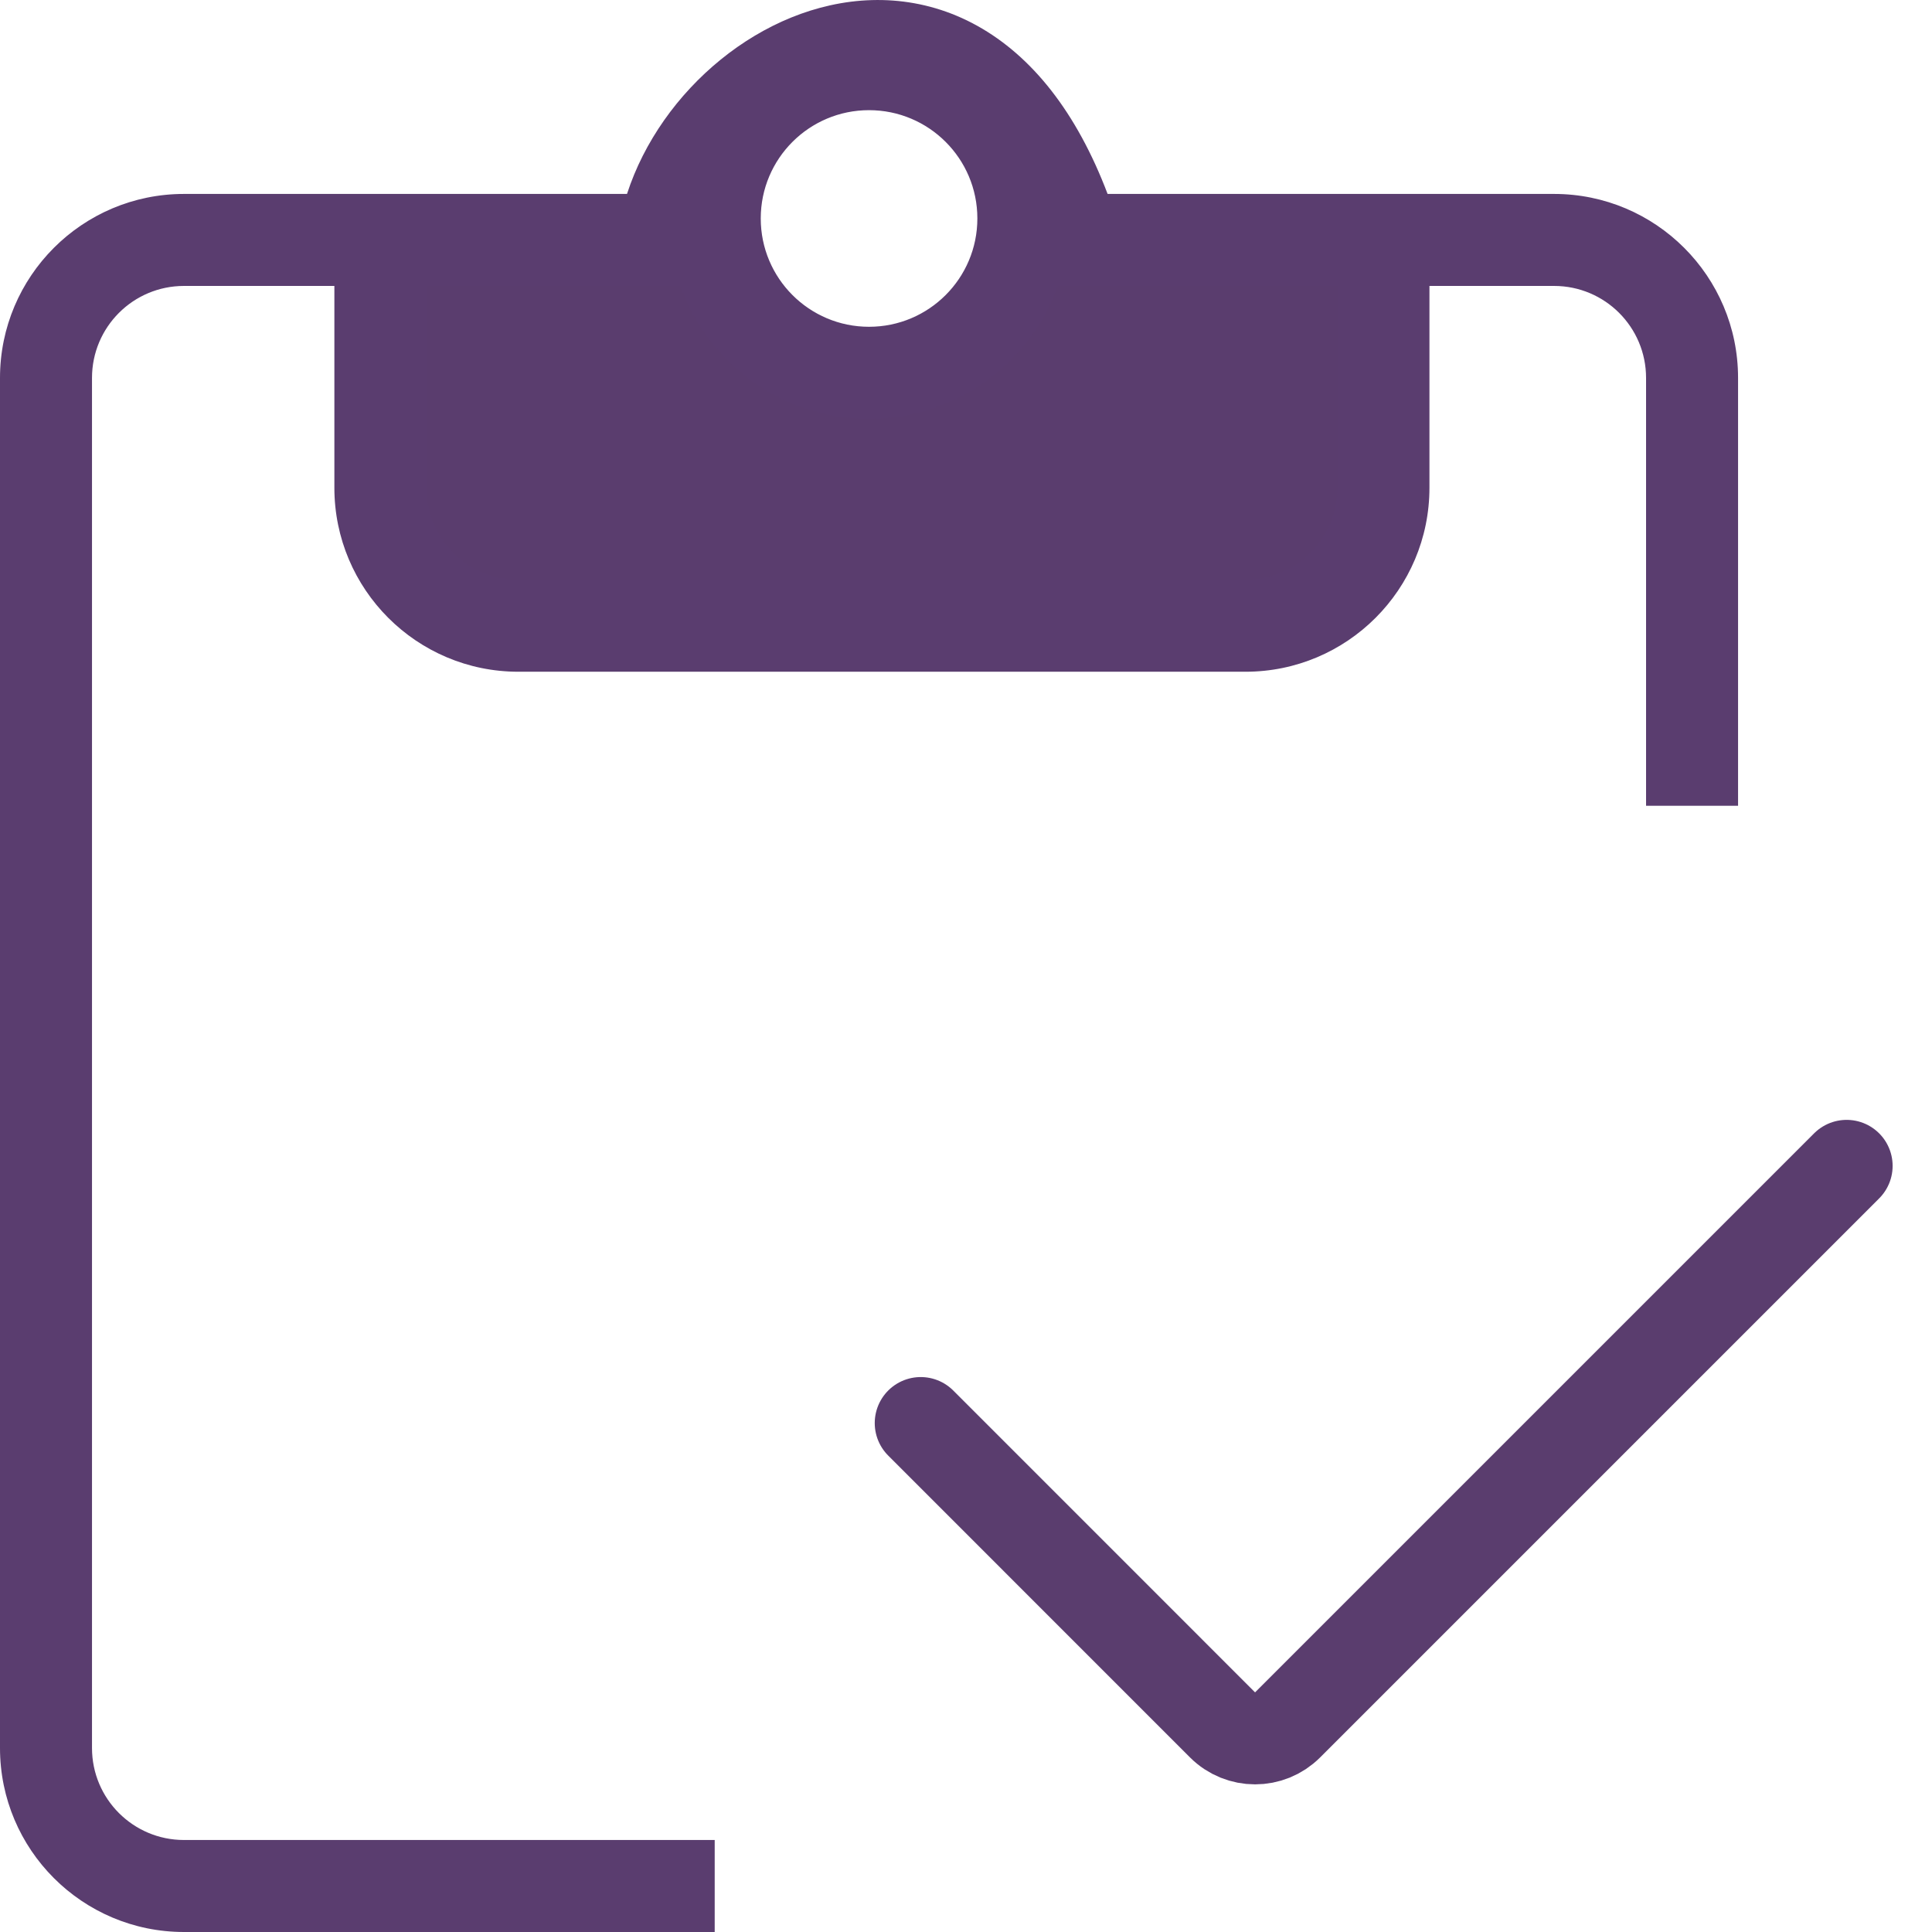
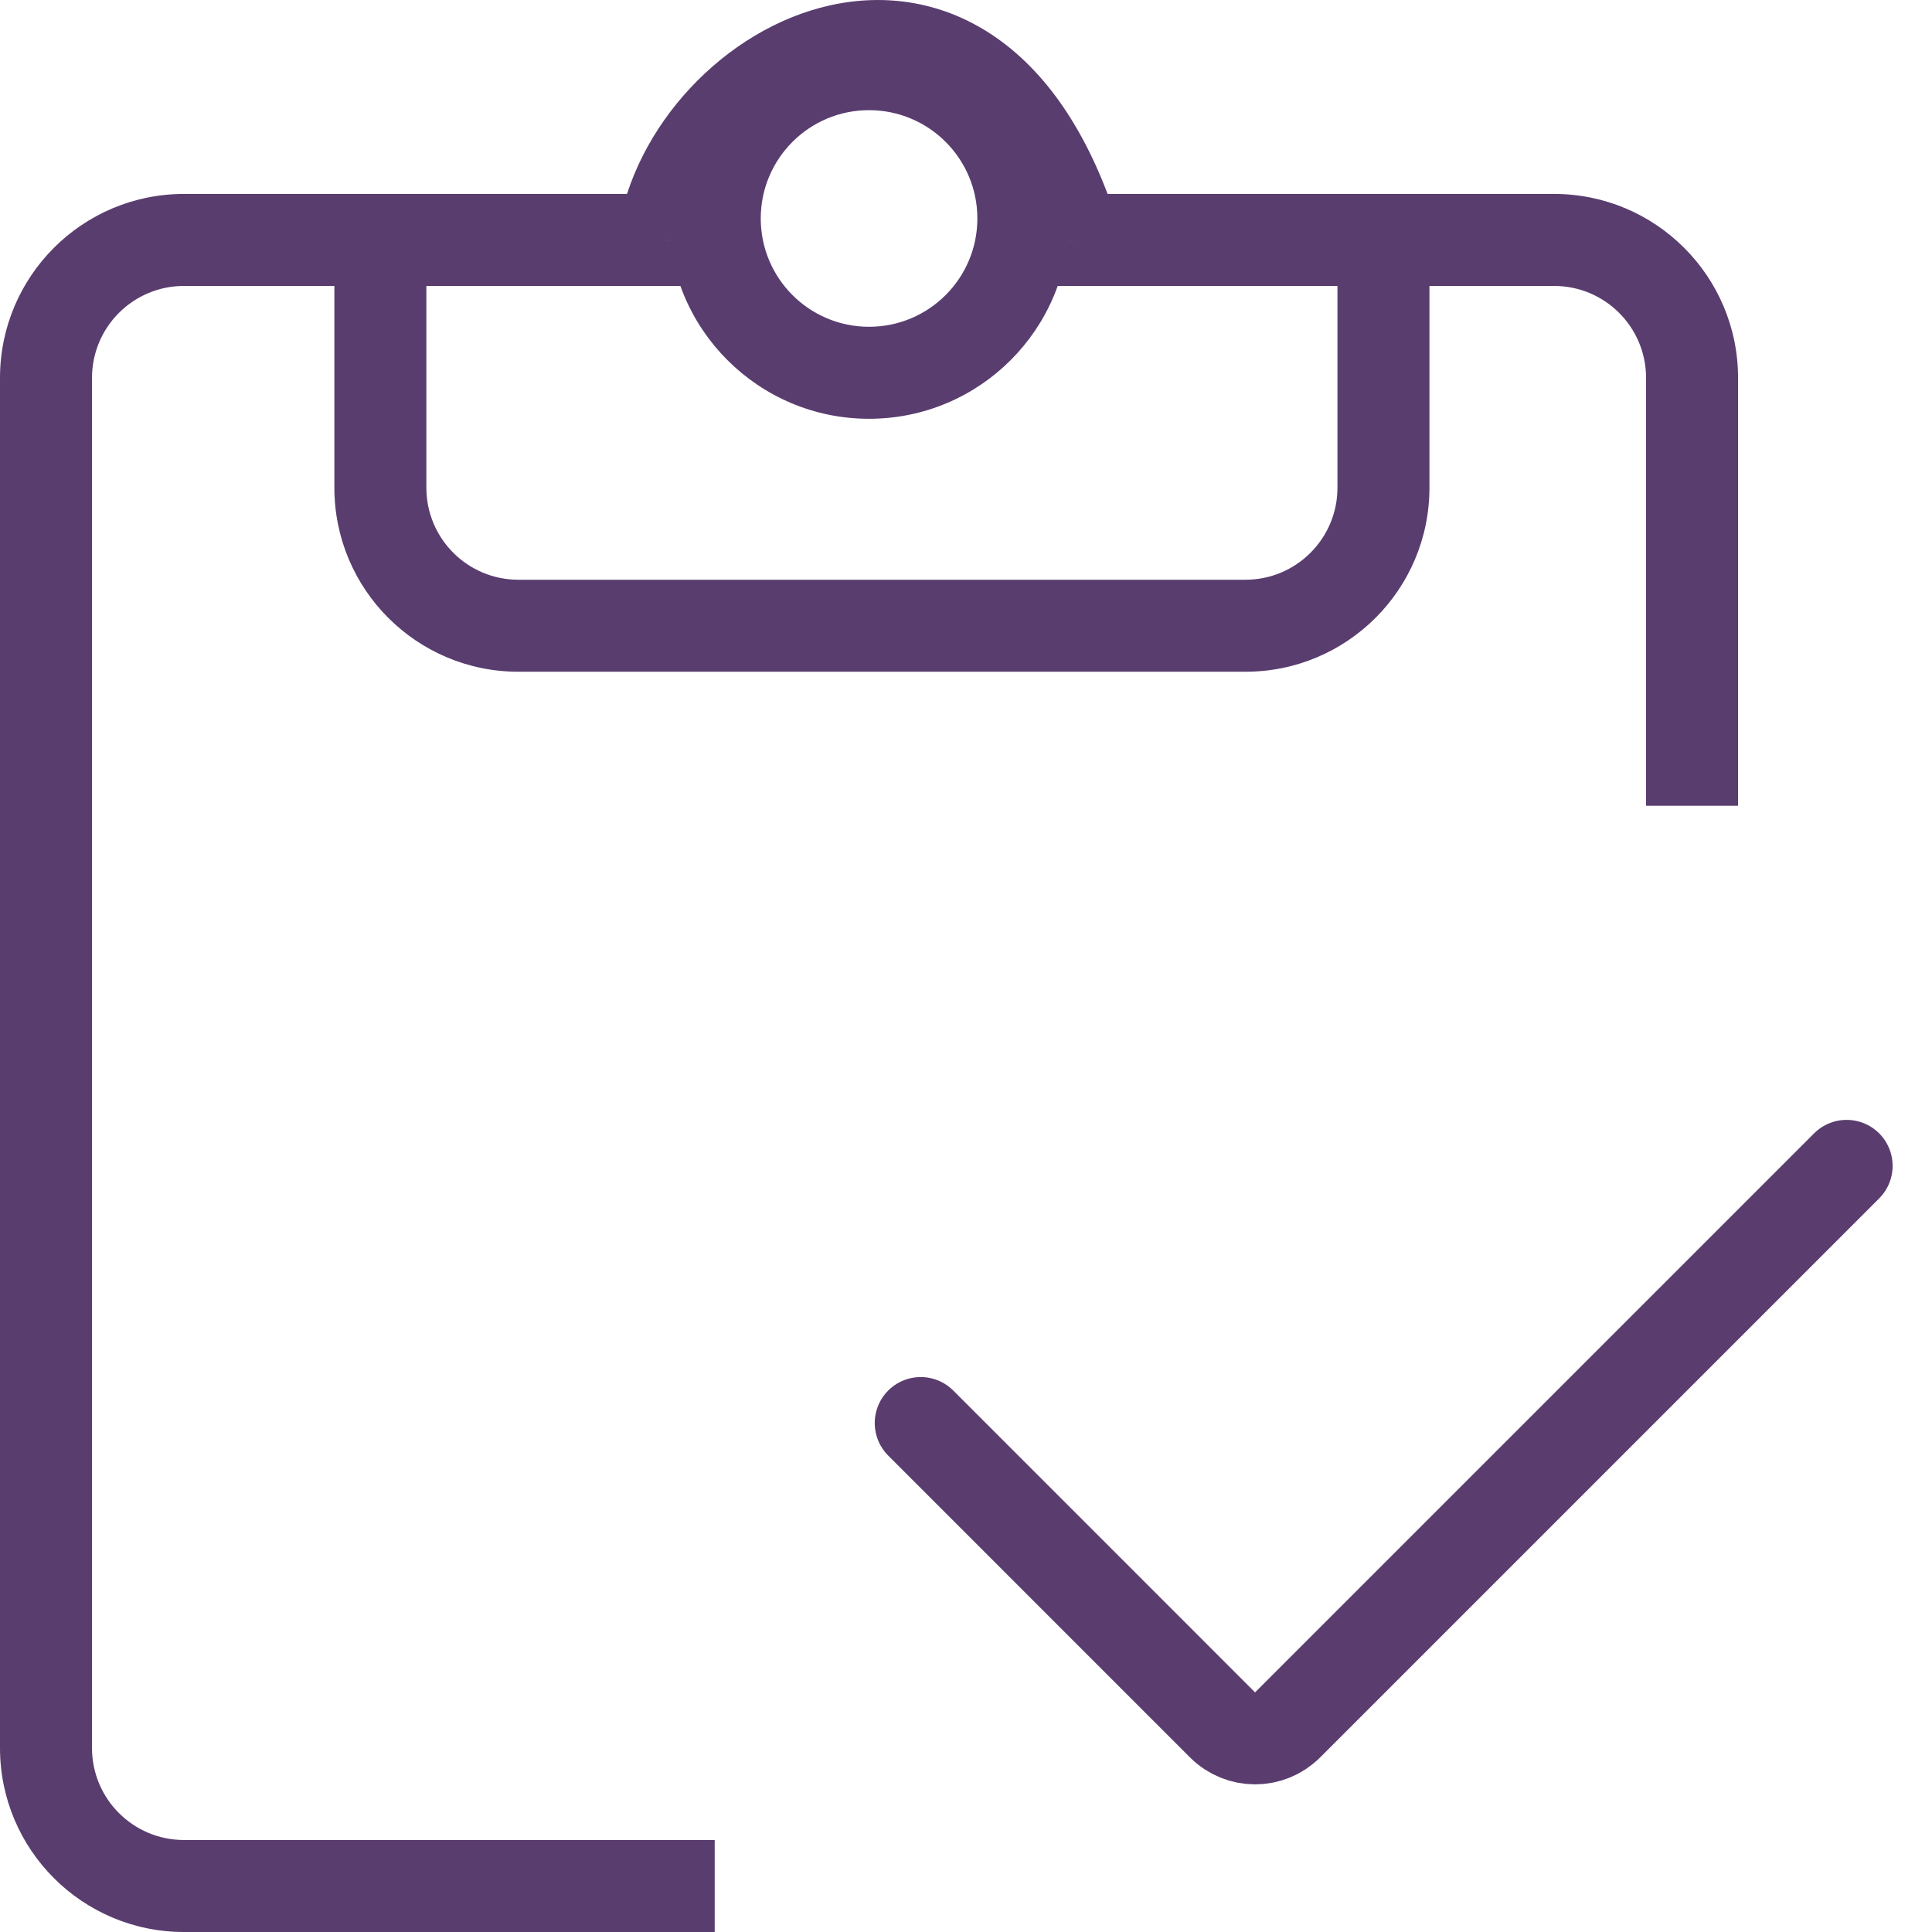
<svg xmlns="http://www.w3.org/2000/svg" width="42" height="42" viewBox="0 0 42 42" fill="none">
  <path d="M20.016 30.936L26.577 37.498C26.968 37.888 27.601 37.888 27.991 37.498L40.144 25.345" stroke="#5A3D6E" stroke-width="2" stroke-linecap="round" />
-   <path fill-rule="evenodd" clip-rule="evenodd" d="M23.365 5.216C21.129 -1.96 14.978 1.395 14.419 5.216H8.269V10.603C8.269 12.259 9.612 13.603 11.269 13.603H27.075C28.732 13.603 30.075 12.259 30.075 10.603V5.216H23.365ZM18.892 8.104C20.745 8.104 22.247 6.602 22.247 4.749C22.247 2.897 20.745 1.395 18.892 1.395C17.04 1.395 15.538 2.897 15.538 4.749C15.538 6.602 17.04 8.104 18.892 8.104Z" fill="#5A3D6E" />
  <path d="M14.419 5.216V6.216H15.283L15.409 5.36L14.419 5.216ZM23.365 5.216L22.41 5.513L22.629 6.216H23.365V5.216ZM8.269 5.216V4.216H7.269V5.216H8.269ZM30.075 5.216H31.075V4.216H30.075V5.216ZM15.409 5.36C15.628 3.864 16.995 2.398 18.48 2.068C19.176 1.913 19.879 2.011 20.526 2.468C21.192 2.938 21.894 3.855 22.41 5.513L24.32 4.918C23.718 2.988 22.813 1.634 21.679 0.834C20.527 0.021 19.237 -0.149 18.046 0.116C15.757 0.624 13.77 2.747 13.43 5.071L15.409 5.36ZM8.269 6.216H14.419V4.216H8.269V6.216ZM9.269 10.603V5.216H7.269V10.603H9.269ZM11.269 12.603C10.164 12.603 9.269 11.707 9.269 10.603H7.269C7.269 12.812 9.06 14.603 11.269 14.603V12.603ZM27.075 12.603H11.269V14.603H27.075V12.603ZM29.075 10.603C29.075 11.707 28.179 12.603 27.075 12.603V14.603C29.284 14.603 31.075 12.812 31.075 10.603H29.075ZM29.075 5.216V10.603H31.075V5.216H29.075ZM23.365 6.216H30.075V4.216H23.365V6.216ZM21.247 4.749C21.247 6.05 20.193 7.104 18.892 7.104V9.104C21.298 9.104 23.247 7.154 23.247 4.749H21.247ZM18.892 2.395C20.193 2.395 21.247 3.449 21.247 4.749H23.247C23.247 2.344 21.298 0.395 18.892 0.395V2.395ZM16.538 4.749C16.538 3.449 17.592 2.395 18.892 2.395V0.395C16.488 0.395 14.538 2.344 14.538 4.749H16.538ZM18.892 7.104C17.592 7.104 16.538 6.05 16.538 4.749H14.538C14.538 7.154 16.488 9.104 18.892 9.104V7.104ZM15.537 40H4V42H15.537V40ZM2 38V8.216H0V38H2ZM35.784 8.216V17.517H37.784V8.216H35.784ZM30.075 6.216H33.784V4.216H30.075V6.216ZM4 6.216H8.269V4.216H4V6.216ZM37.784 8.216C37.784 6.007 35.993 4.216 33.784 4.216V6.216C34.889 6.216 35.784 7.111 35.784 8.216H37.784ZM2 8.216C2 7.111 2.895 6.216 4 6.216V4.216C1.791 4.216 0 6.007 0 8.216H2ZM4 40C2.895 40 2 39.105 2 38H0C0 40.209 1.791 42 4 42V40Z" fill="#5A3D6F" />
</svg>